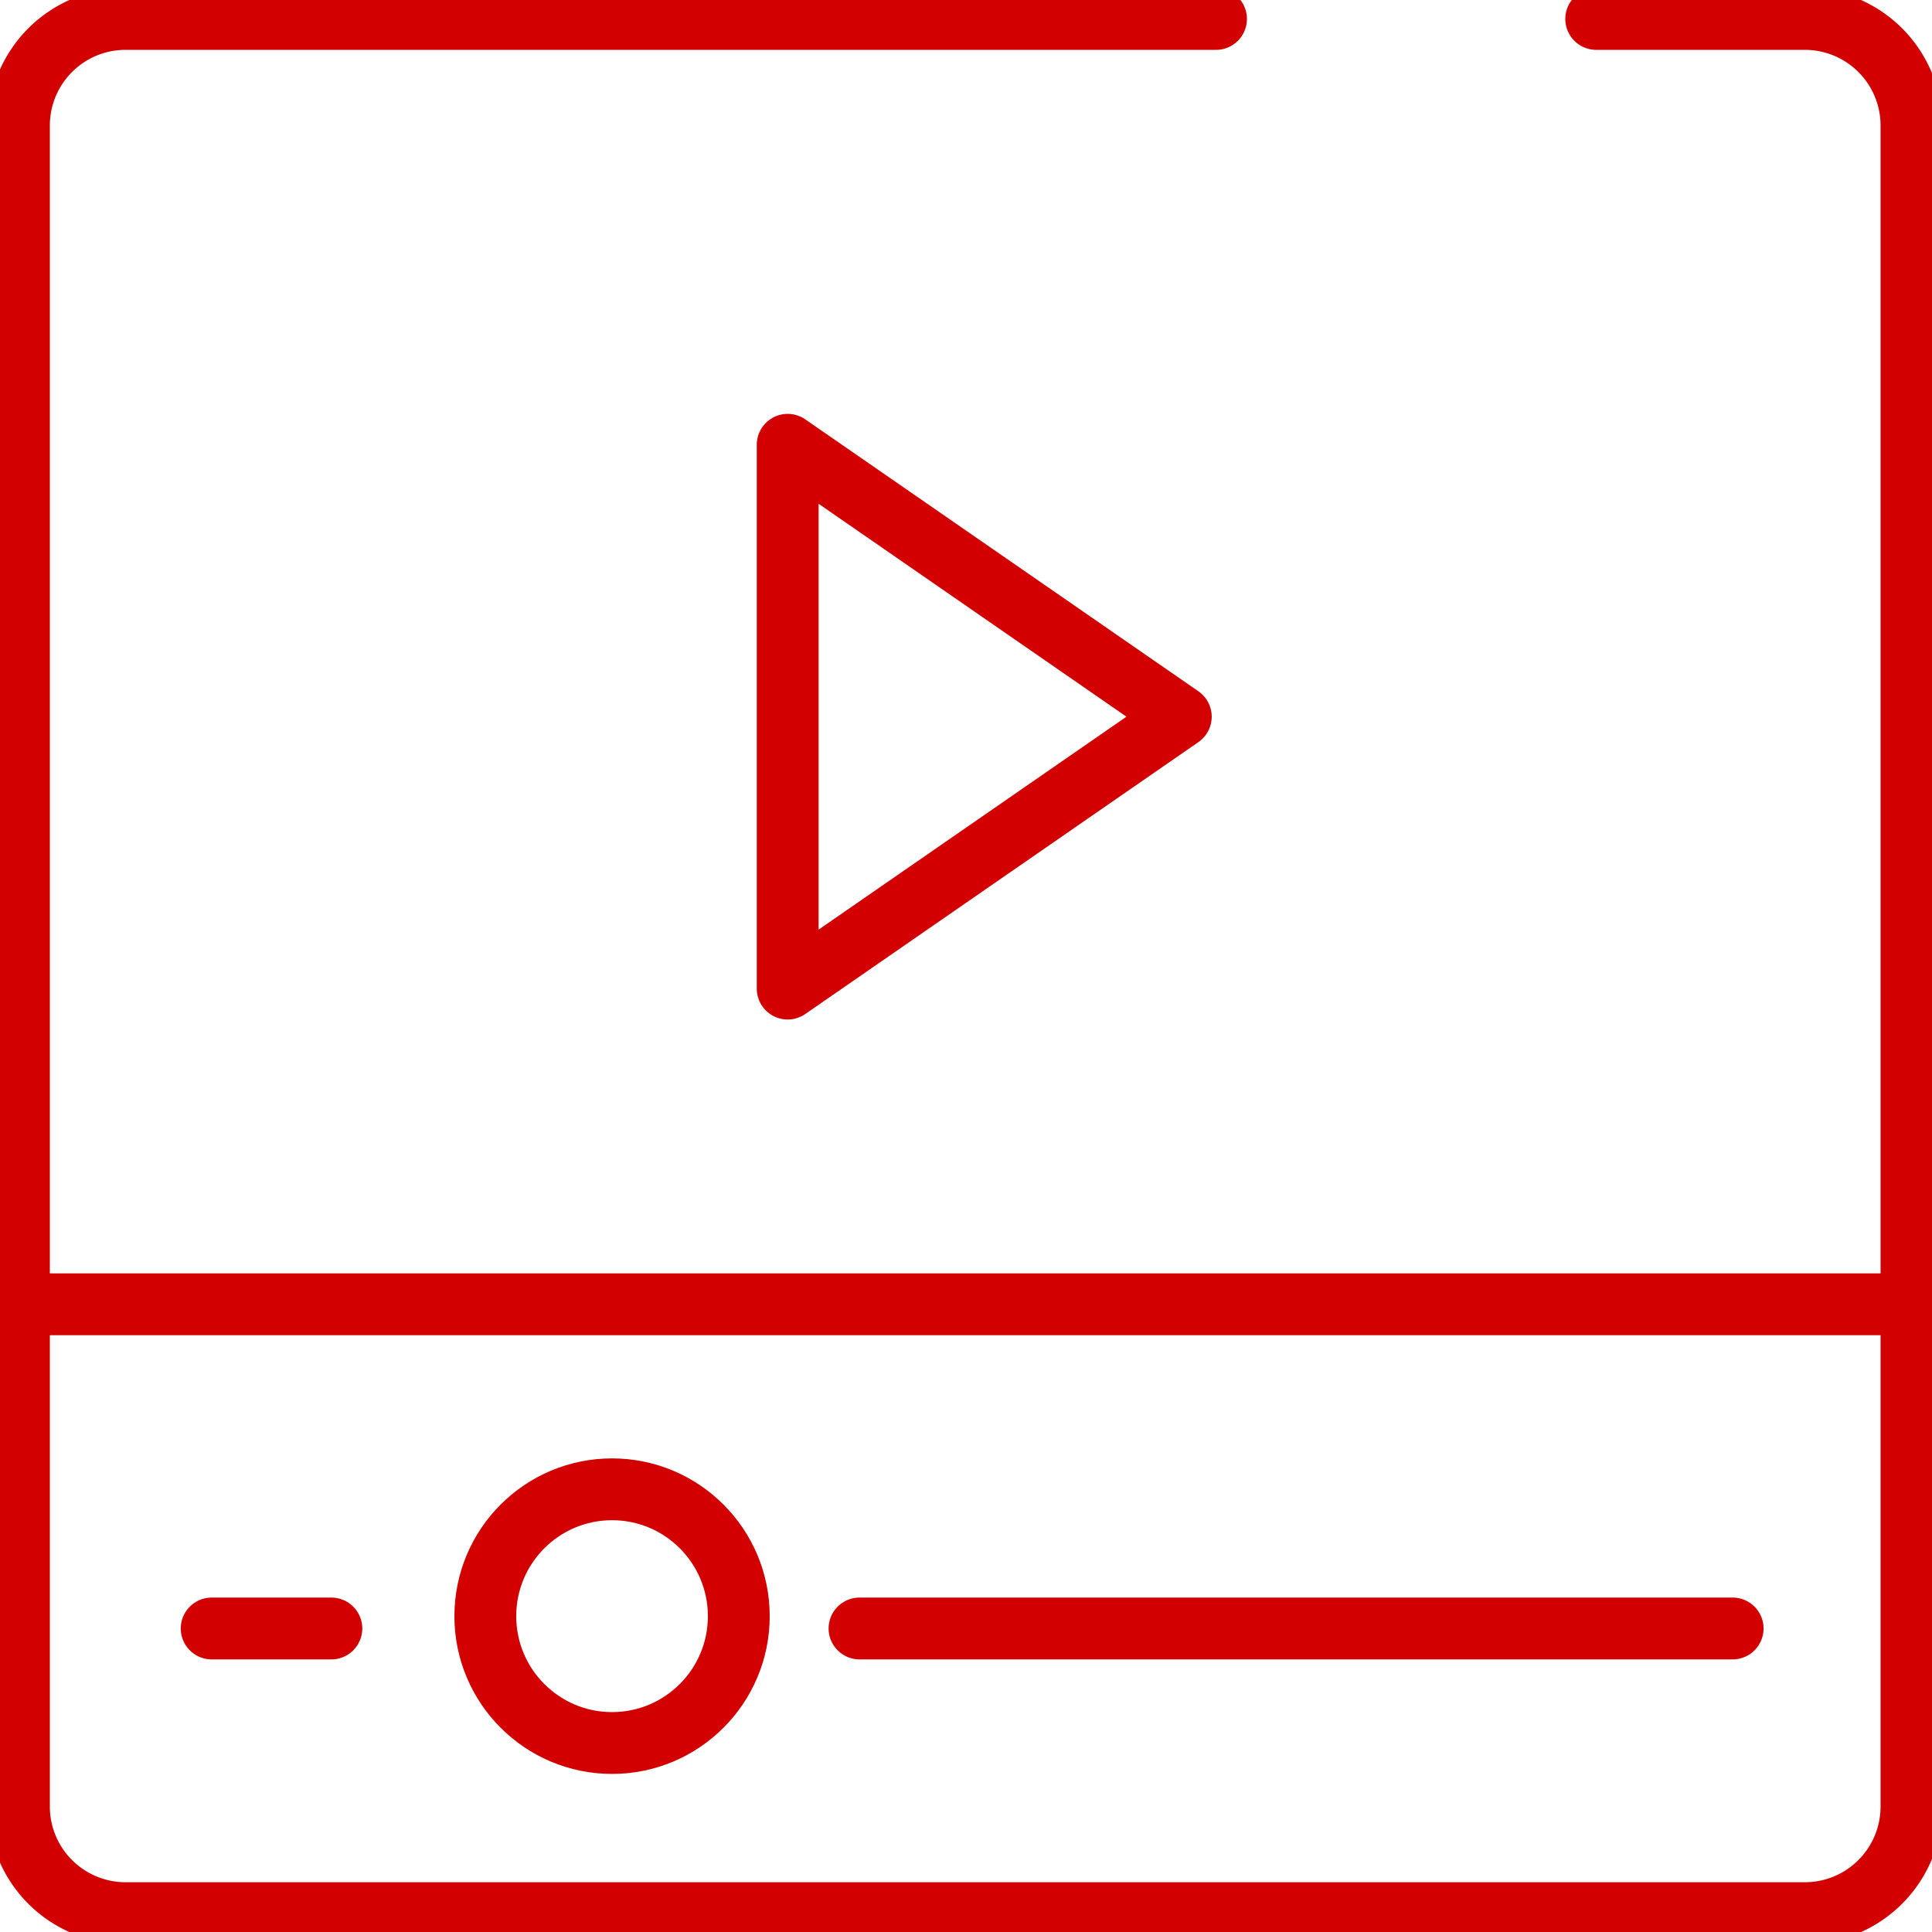
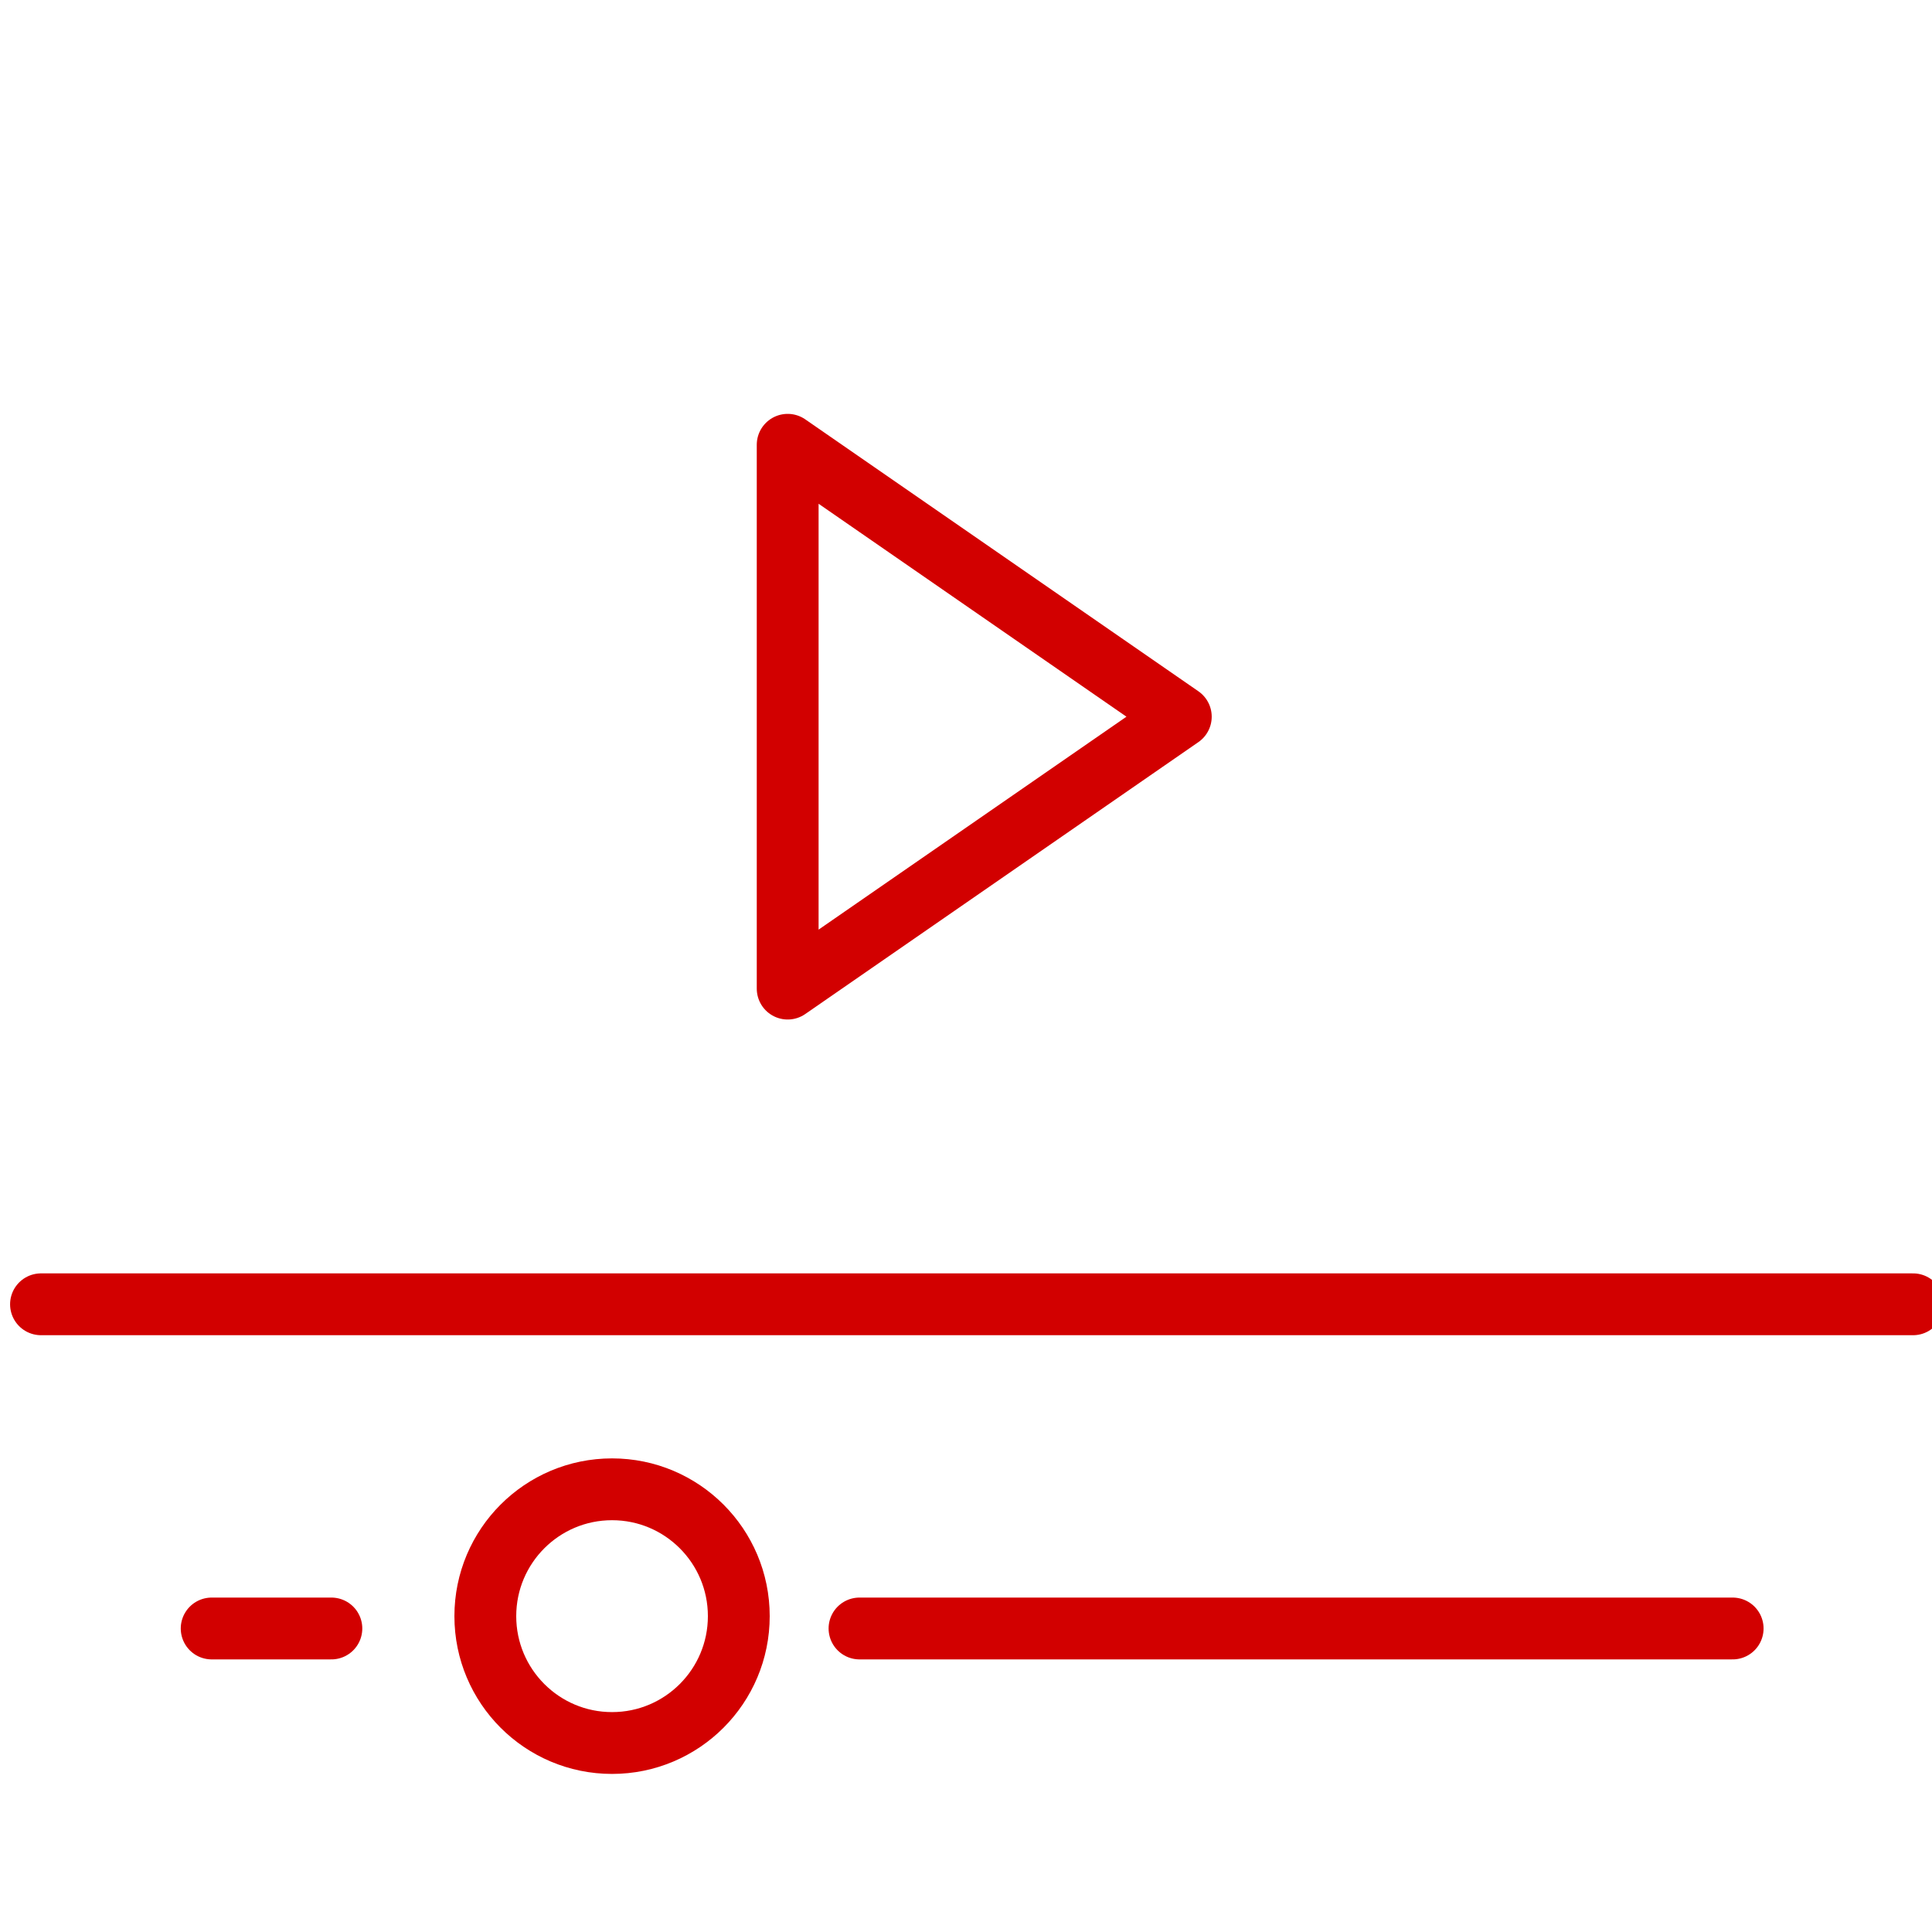
<svg xmlns="http://www.w3.org/2000/svg" width="50" height="50">
  <defs>
    <clipPath id="a">
      <path data-name="長方形 11860" d="M0 0h50v50H0z" fill="none" stroke="#d20000" stroke-width="1.6" />
    </clipPath>
  </defs>
  <g data-name="グループ 29027">
    <g data-name="グループ 28968">
      <g data-name="グループ 28967" clip-path="url(#a)" stroke-linecap="round" stroke-linejoin="round" fill="none" stroke="#d20000" stroke-width="1.6">
-         <path data-name="パス 579" d="M41.31.49h5.4a2.76 2.76 0 012.759 2.761v43.5a2.76 2.76 0 01-2.759 2.761H3.248A2.76 2.76 0 01.49 46.749V3.251A2.76 2.76 0 013.248.49H31.47" />
        <path data-name="線 5" d="M49.51 33.755H1.061" />
        <path data-name="パス 580" d="M30.559 18.548l-10.174-7.037v14.074z" />
        <path data-name="線 6" d="M44.841 42.145H22.244" />
        <path data-name="線 7" d="M8.576 42.145H5.478" />
        <ellipse data-name="楕円形 23" cx="3.28" cy="3.283" rx="3.28" ry="3.283" transform="translate(12.56 38.543)" />
      </g>
    </g>
  </g>
</svg>